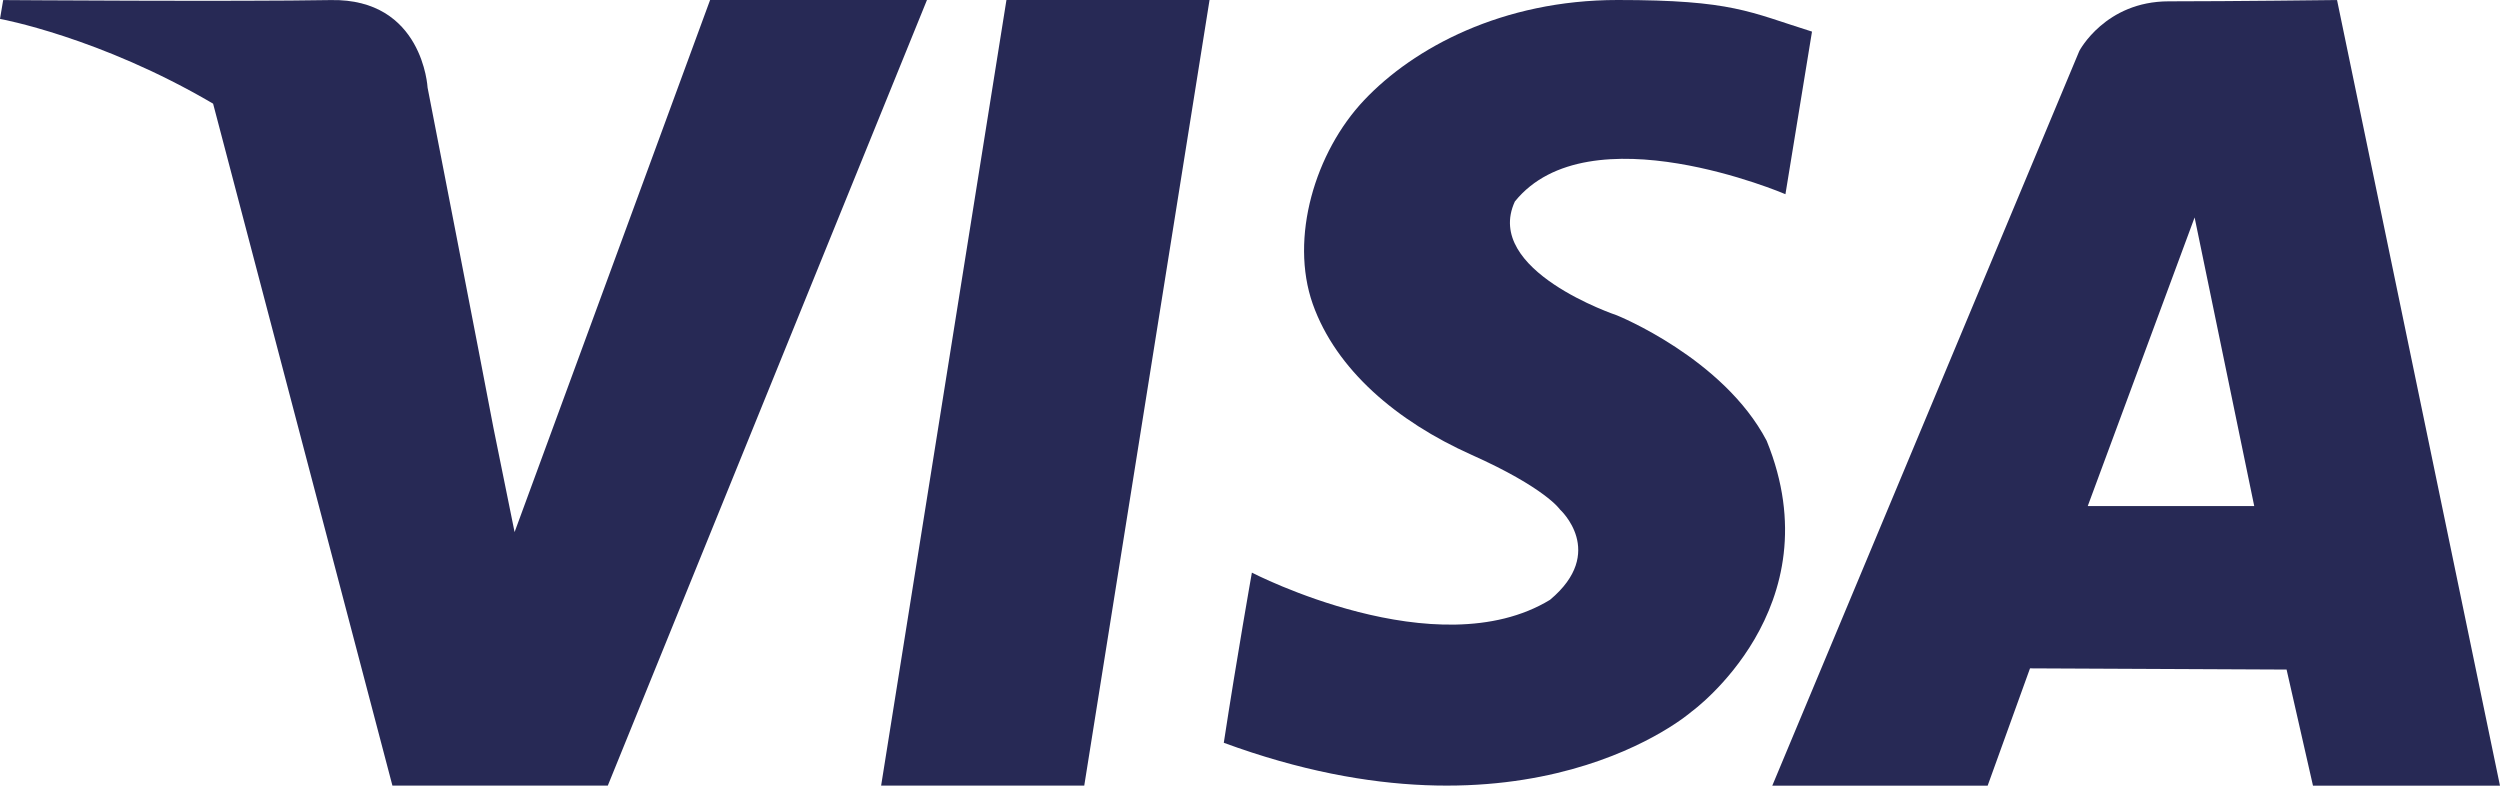
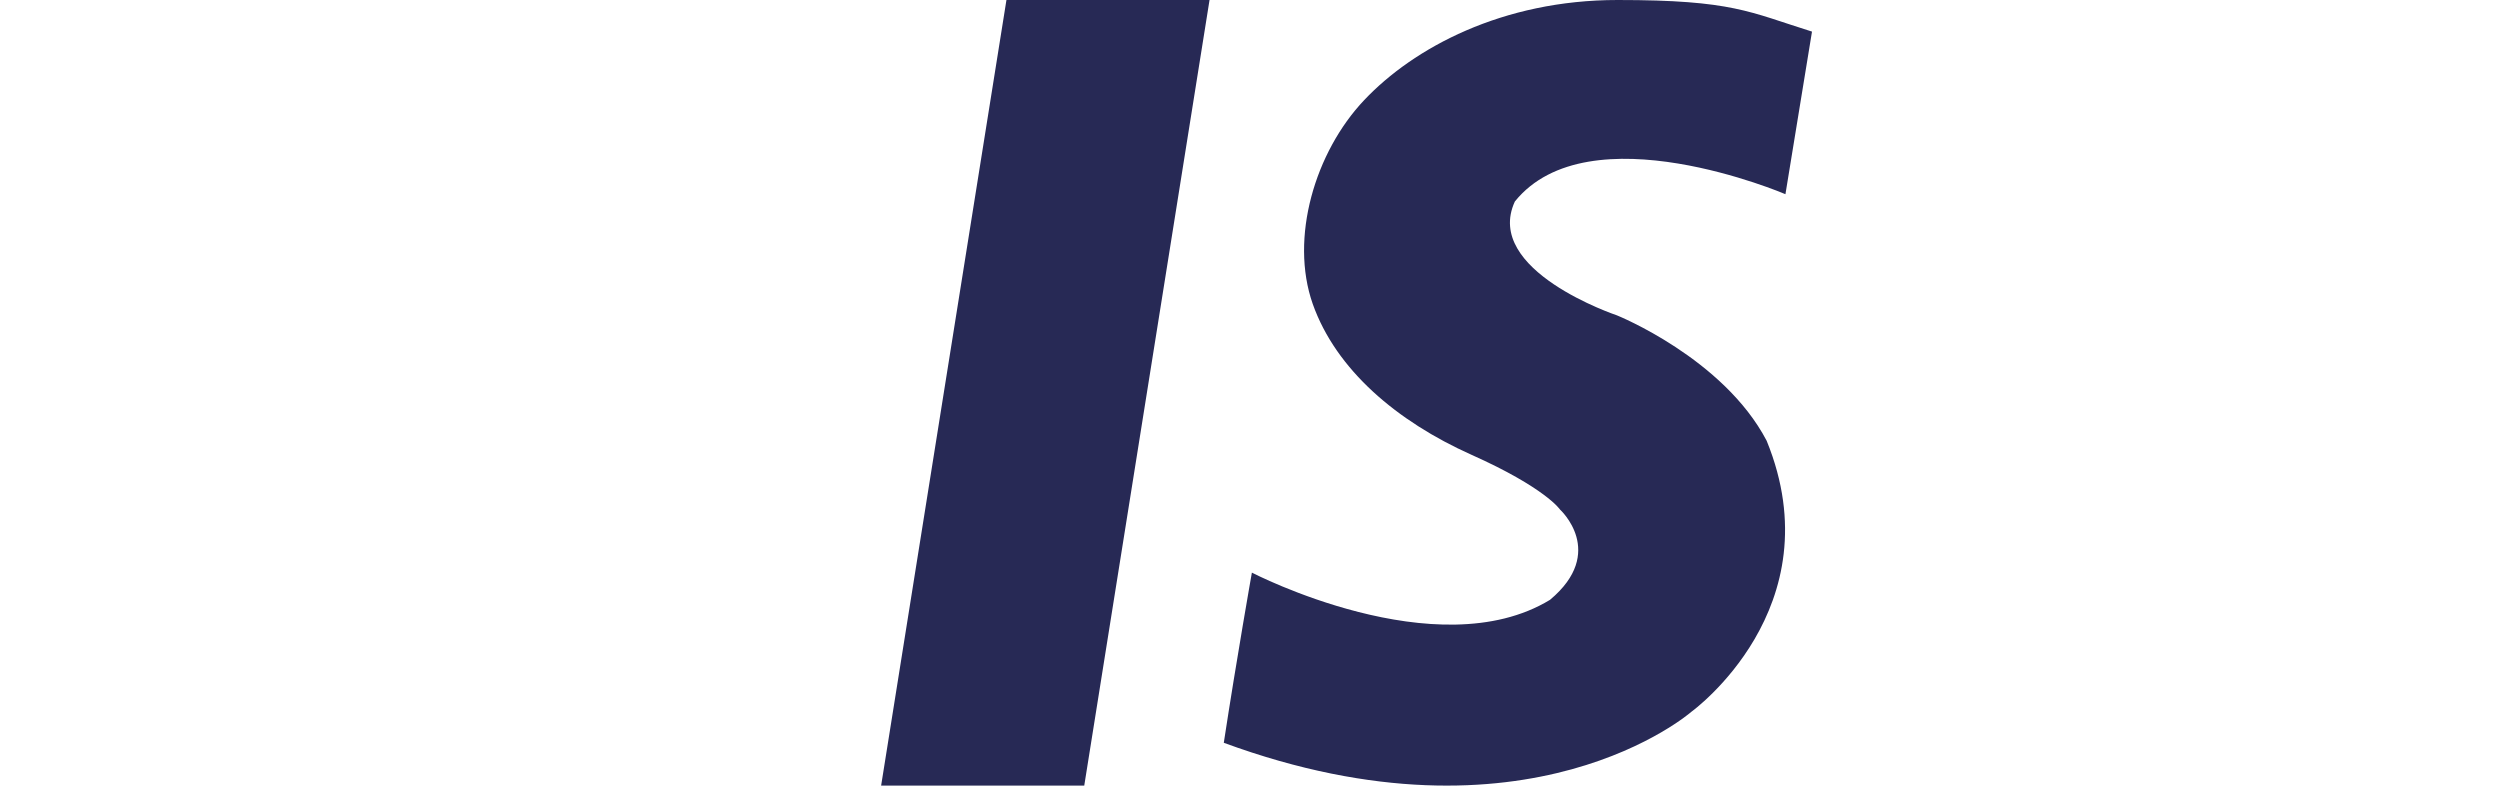
<svg xmlns="http://www.w3.org/2000/svg" version="1.1" id="Layer_1" x="0px" y="0px" viewBox="0 0 76.984 24.192" style="enable-background:new 0 0 76.984 24.192;" xml:space="preserve">
  <style type="text/css">
	.st0{fill:#1E1E1C;}
	.st1{fill:#CA0866;}
	.st2{fill:#DE0A28;}
	.st3{fill:#0895D2;}
	.st4{fill:#5F6365;}
	.st5{fill:#FFFFFF;}
	.st6{fill:#272955;}
	.st7{fill:none;stroke:#FFFFFF;stroke-width:0.134;stroke-miterlimit:10;}
	.st8{clip-path:url(#XMLID_11_);}
	.st9{clip-path:url(#XMLID_17_);}
	.st10{clip-path:url(#XMLID_18_);}
	.st11{fill:#263D7E;}
	.st12{fill:#1799D6;}
	.st13{fill:#253164;}
	.st14{clip-path:url(#XMLID_20_);}
	.st15{clip-path:url(#XMLID_22_);}
	.st16{fill:#020303;}
	.st17{fill:#E9611D;}
	.st18{fill:#E21522;}
	.st19{fill:#F59E21;}
	.st20{fill:#025292;}
	.st21{fill:#FFDC0A;}
</style>
  <g>
-     <path class="st6" d="M21.866,0.001l-6.02,16.384l-0.651-3.21c-0.335-1.781-2.028-10.476-2.028-10.476s-0.141-2.751-2.982-2.697   c-2.839,0.051-10.087,0-10.087,0L0,0.582c0,0,3.063,0.556,6.562,2.61l5.522,21h6.632l9.828-24.191H21.866z" />
    <polygon class="st6" points="30.992,0.001 27.133,24.192 33.388,24.192 37.246,0.001  " />
    <path class="st6" d="M54.402,13.573c-1.331-2.543-4.613-3.863-4.613-3.863s-4.124-1.376-3.141-3.505   C48.923,3.385,54.98,5.98,54.98,5.98l0.818-5.007C53.864,0.369,53.361,0,49.812,0c-3.552,0-6.281,1.474-7.8,3.079   c-1.519,1.602-2.303,4.249-1.588,6.281c0.719,2.029,2.595,3.617,4.881,4.641c2.287,1.022,2.732,1.688,2.732,1.688   s1.451,1.314-0.307,2.782c-3.483,2.117-9.18-0.838-9.18-0.838s-0.463,2.613-0.865,5.24c9.38,3.448,14.399-0.955,14.399-0.955   S56.503,18.728,54.402,13.573z" />
-     <path class="st6" d="M71.966,0.001c0,0-3.231,0.04-5.183,0.04c-1.957,0-2.753,1.528-2.753,1.528l-9.455,22.624h6.632l1.304-3.612   l7.901,0.037l0.813,3.576h5.758L71.966,0.001z M64.289,15.584l3.291-8.888l1.836,8.888H64.289z" />
  </g>
</svg>